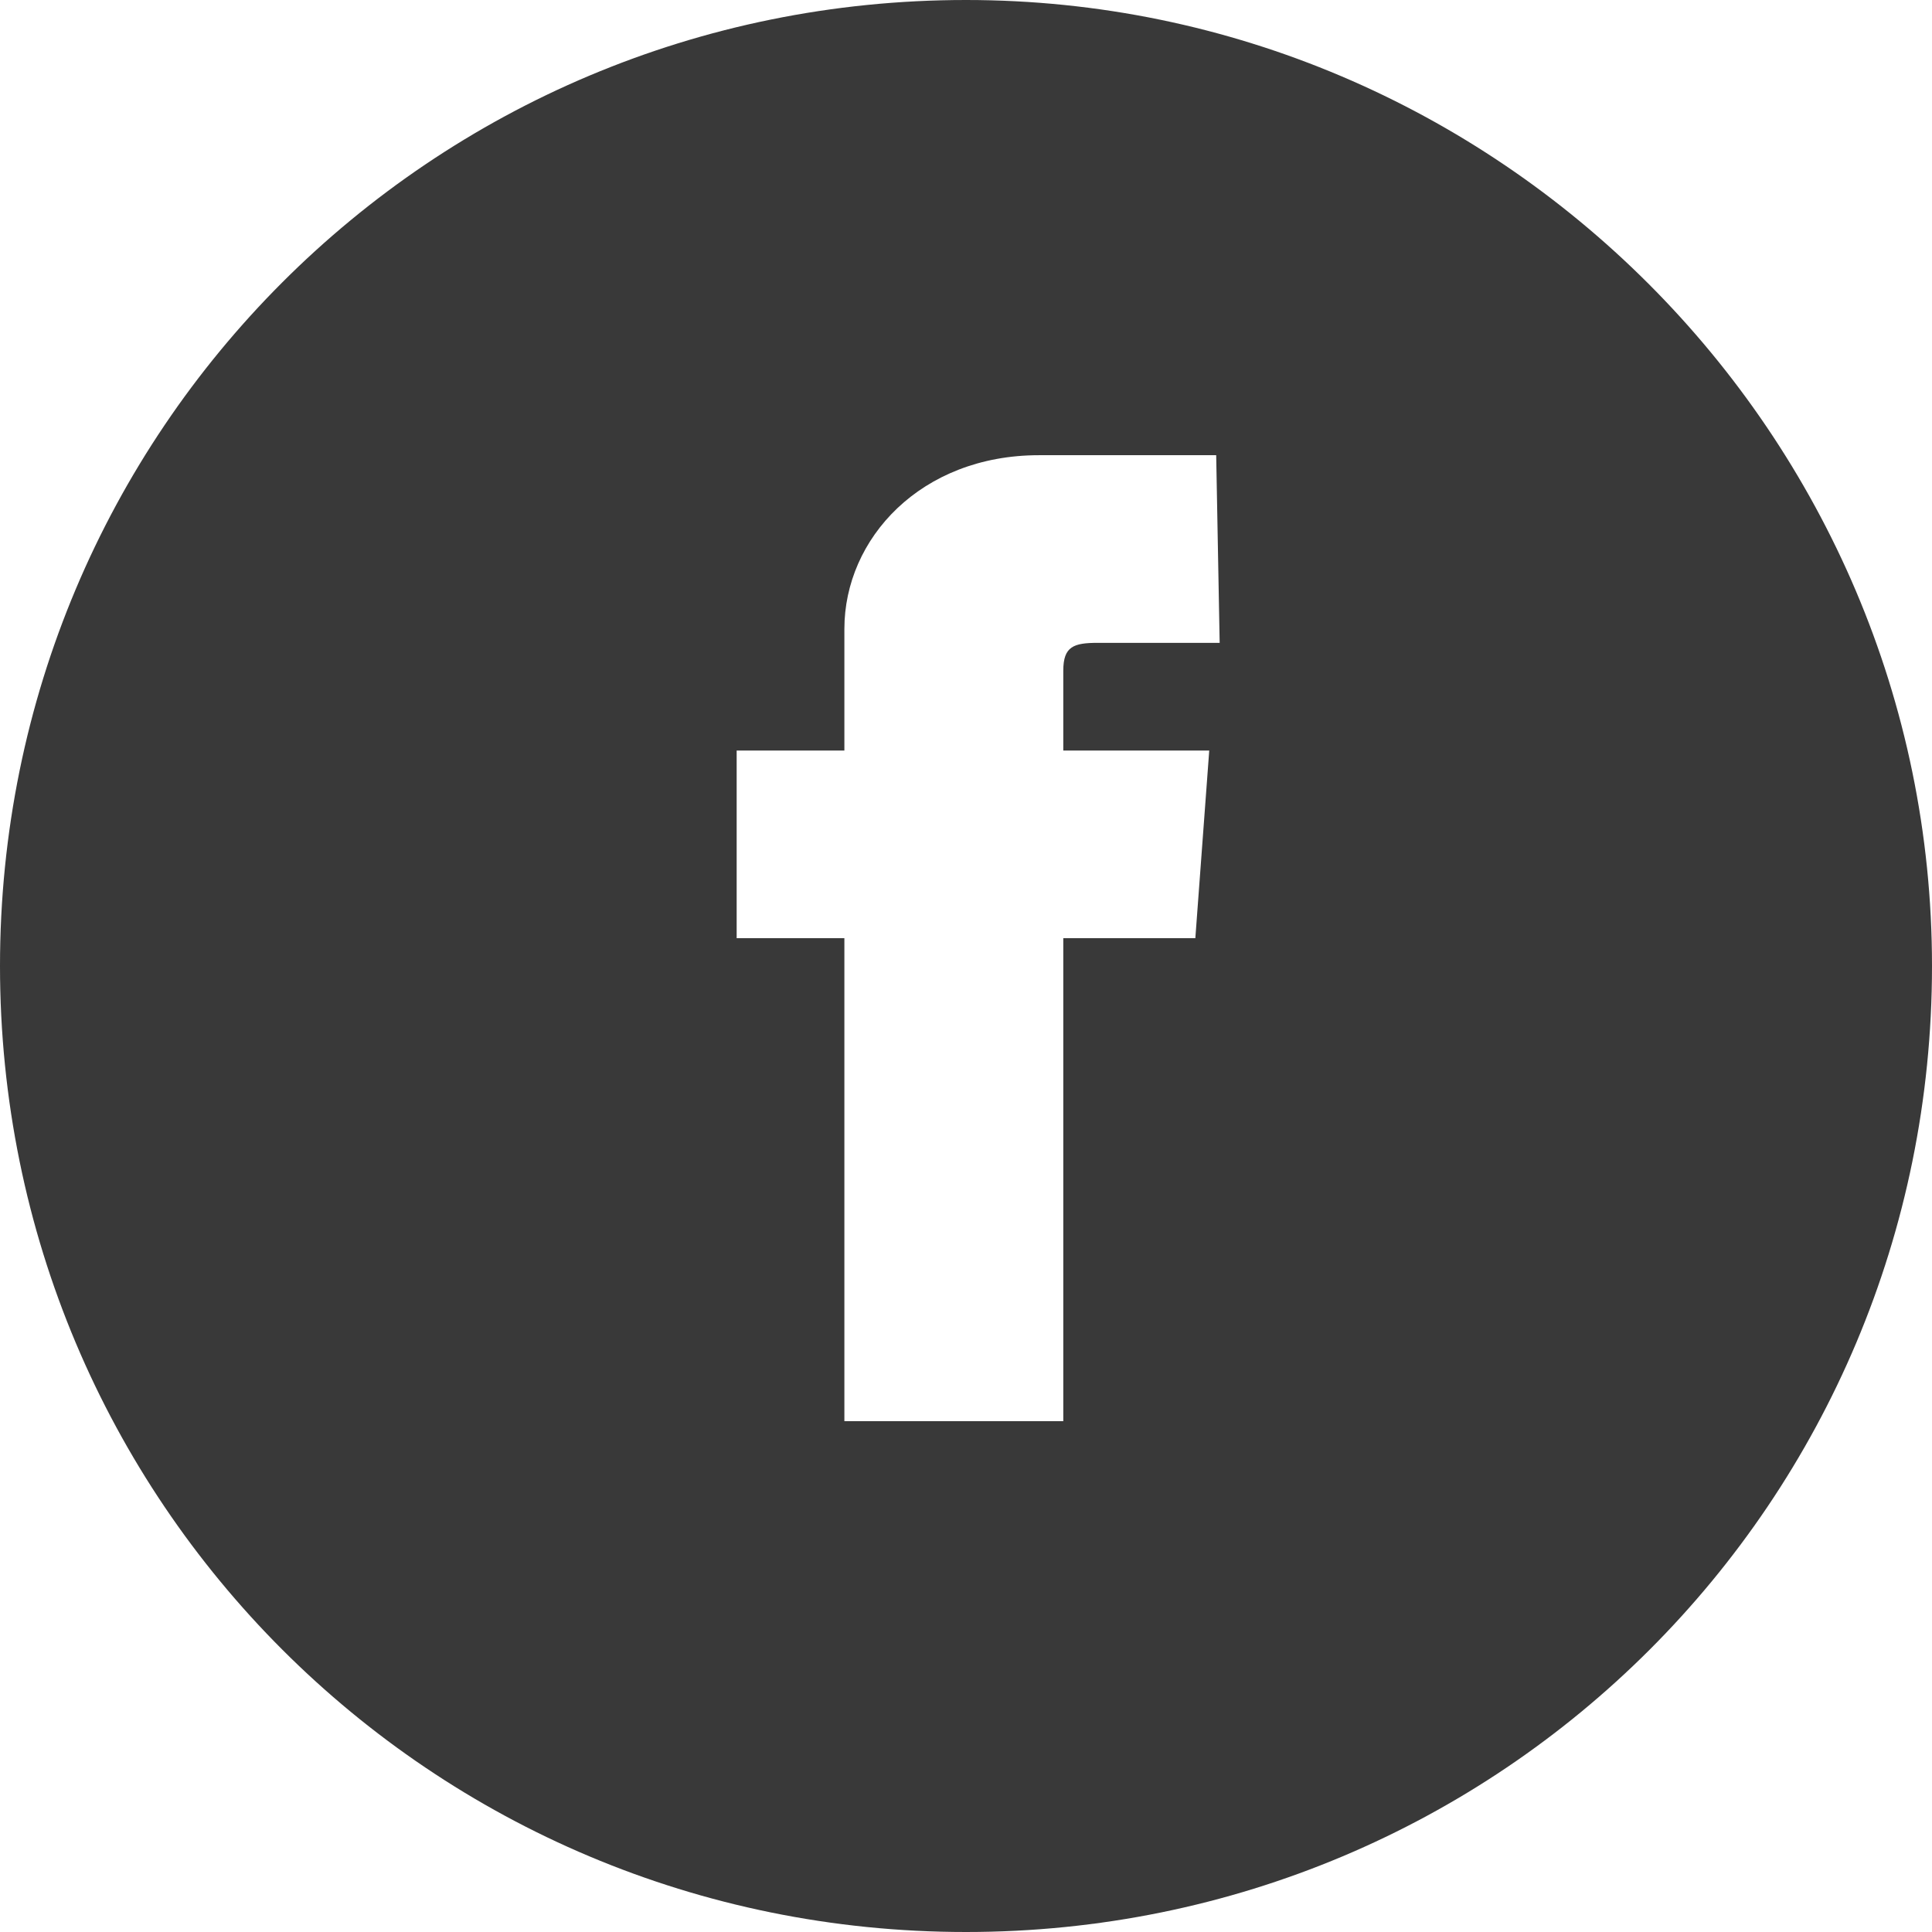
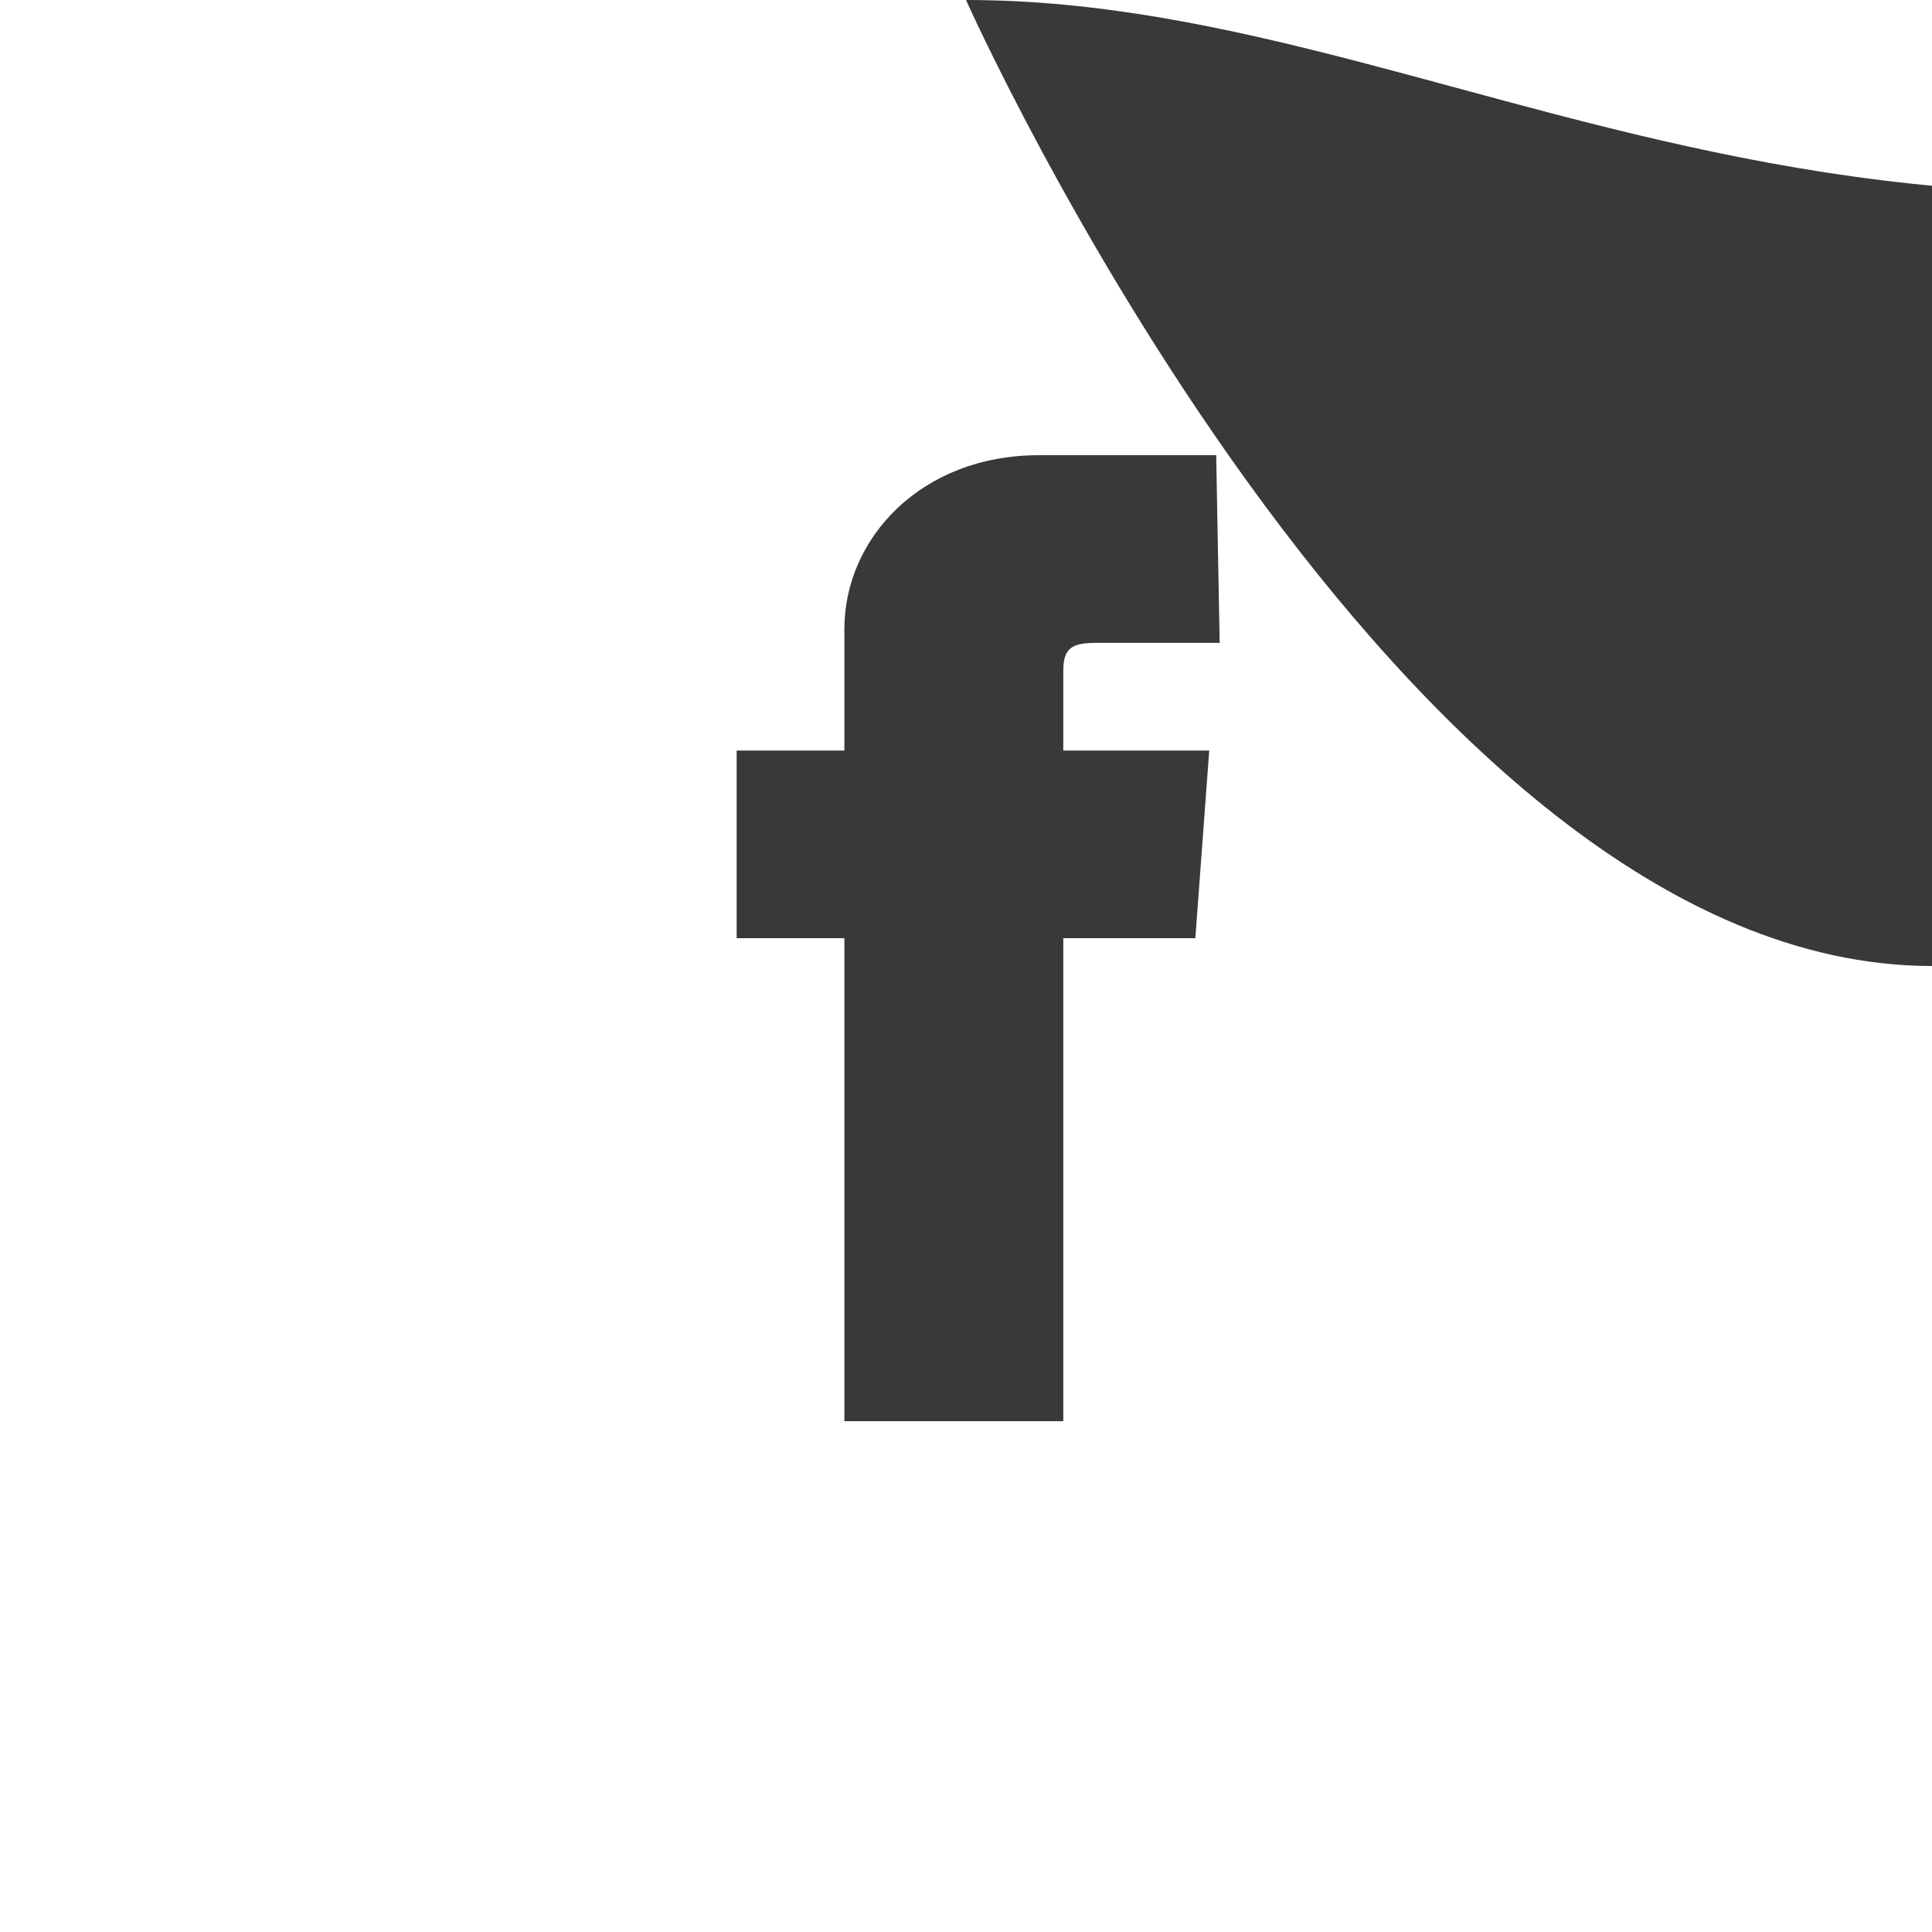
<svg xmlns="http://www.w3.org/2000/svg" version="1.1" id="レイヤー_1" x="0px" y="0px" viewBox="0 0 55.6 55.6" style="enable-background:new 0 0 55.6 55.6;" xml:space="preserve">
  <style type="text/css">
	.st0{fill:#393939;}
</style>
-   <path class="st0" d="M27.8,0C12.4,0,0,12.4,0,27.8s12.4,27.8,27.8,27.8s27.8-12.4,27.8-27.8l0,0C55.6,12.5,43.1,0,27.8,0z   M35.1,18.5h-3.5c-0.7,0-1,0.1-1,0.8v2.3h4.2L34.4,27h-3.8v13.9h-6.3V27h-3.1v-5.4h3.1v-3.5c0-2.6,2.2-5,5.6-5H35L35.1,18.5  L35.1,18.5z" />
+   <path class="st0" d="M27.8,0s12.4,27.8,27.8,27.8s27.8-12.4,27.8-27.8l0,0C55.6,12.5,43.1,0,27.8,0z   M35.1,18.5h-3.5c-0.7,0-1,0.1-1,0.8v2.3h4.2L34.4,27h-3.8v13.9h-6.3V27h-3.1v-5.4h3.1v-3.5c0-2.6,2.2-5,5.6-5H35L35.1,18.5  L35.1,18.5z" />
</svg>